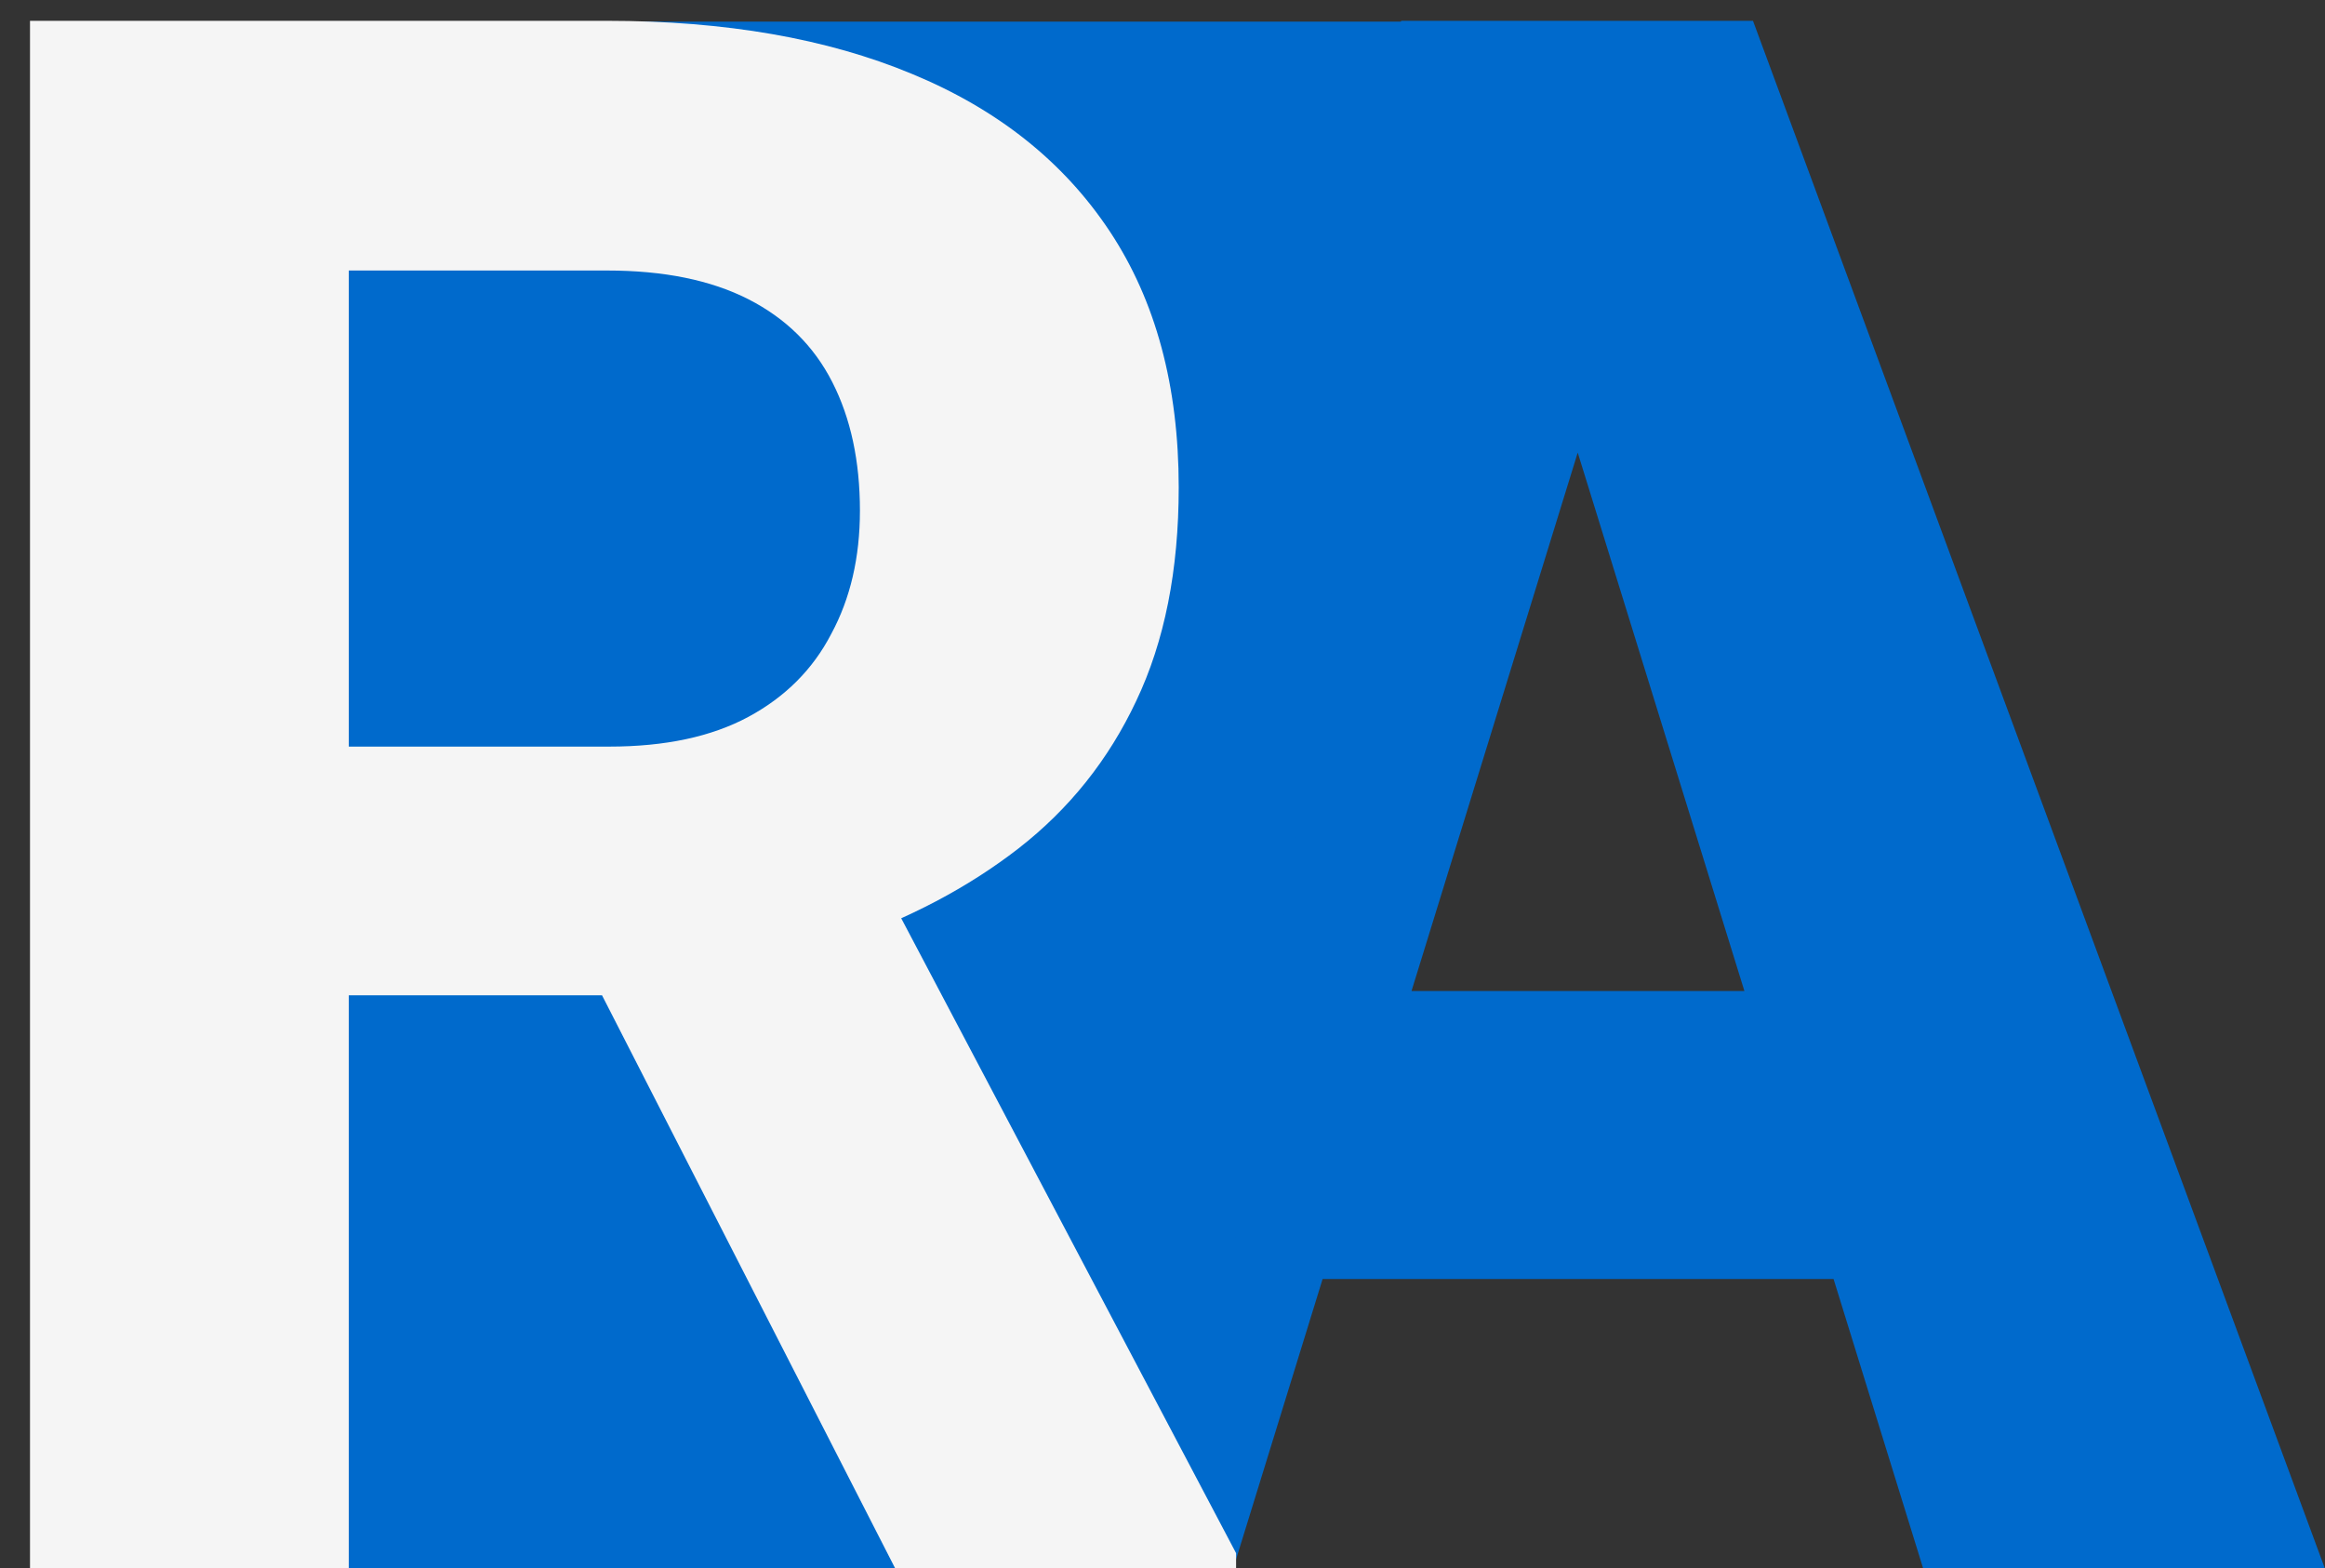
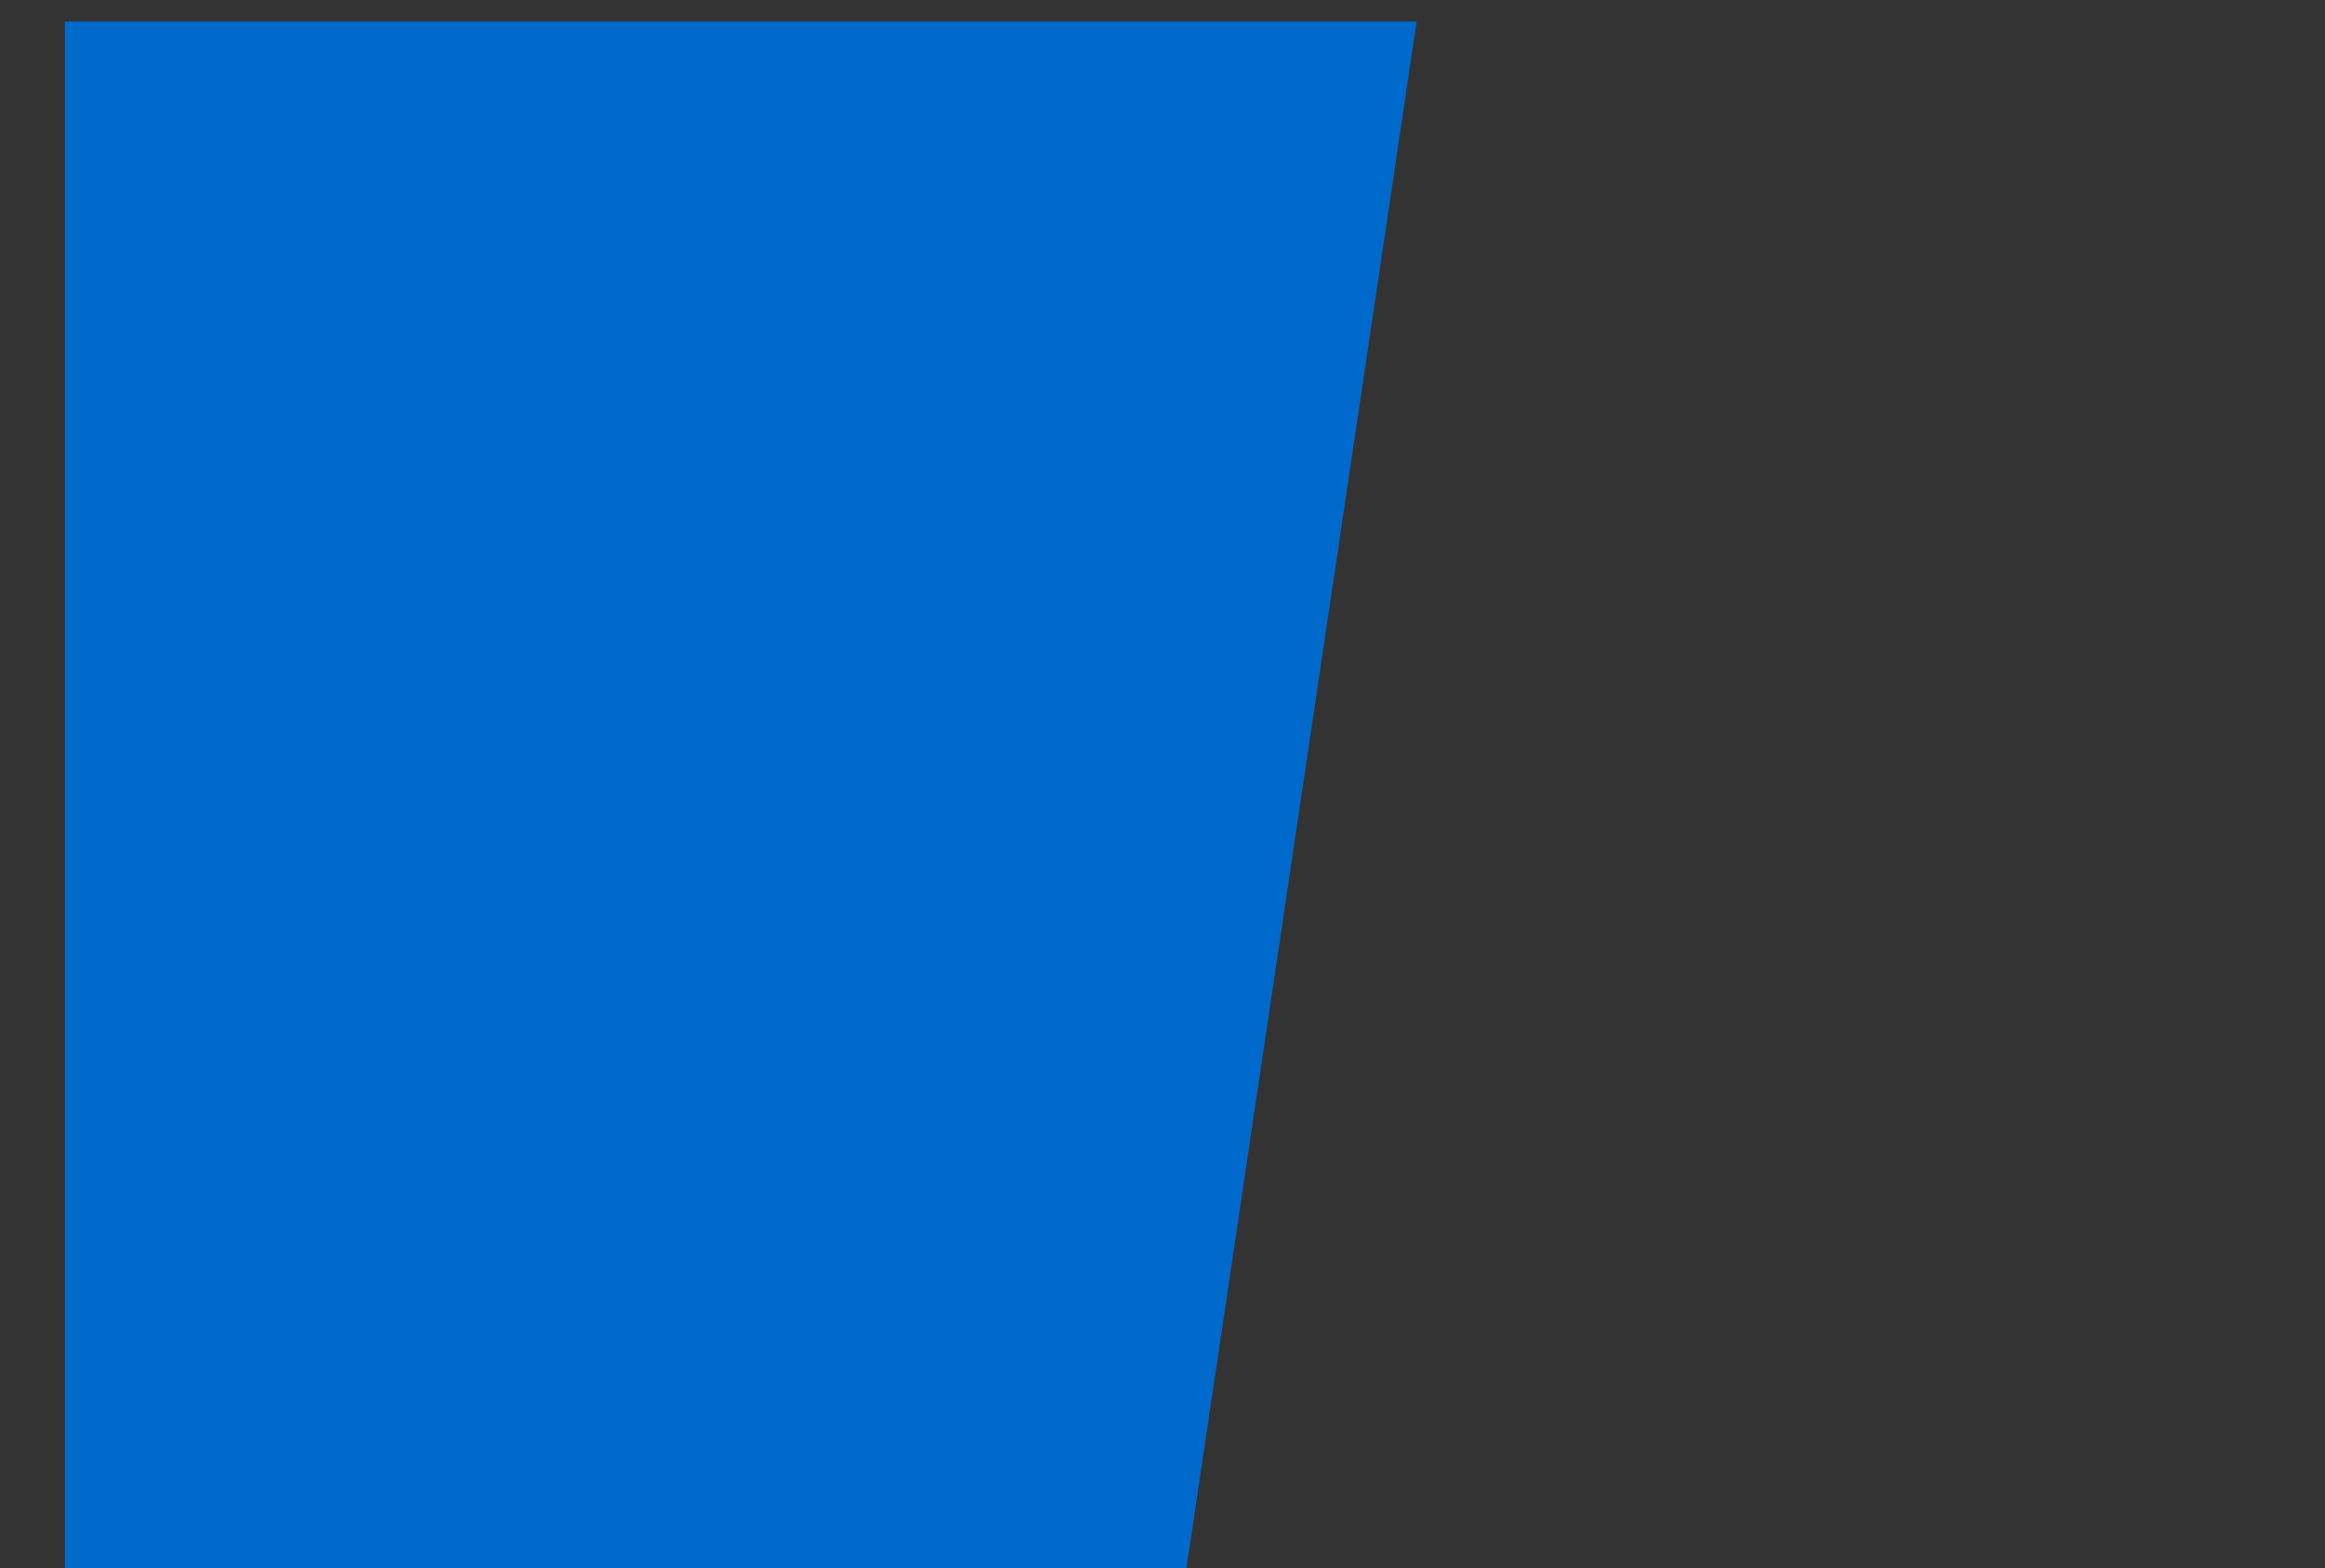
<svg xmlns="http://www.w3.org/2000/svg" width="43" height="29" viewBox="0 0 43 29" fill="none">
  <rect x="0" y="0" width="43" height="29" fill="#333333" stroke="none" />
-   <path d="M29.788 6.399L22.811 29H15.401L25.916 0.385H30.613L29.788 6.399ZM35.566 29L28.569 6.399L27.665 0.385H32.421L42.995 29H35.566ZM35.291 18.328V23.654H20.61V18.328H35.291Z" fill="#006ACC" />
  <path d="M1.2 0.4H26.2L21.943 29H1.2V0.4Z" fill="#006ACC" />
-   <path d="M0.555 0.385H11.227C13.415 0.385 15.295 0.712 16.867 1.367C18.453 2.022 19.671 2.992 20.523 4.276C21.374 5.56 21.8 7.139 21.8 9.013C21.8 10.546 21.538 11.862 21.014 12.963C20.503 14.05 19.776 14.961 18.832 15.695C17.902 16.415 16.808 16.992 15.55 17.424L13.683 18.407H4.407L4.368 13.808H11.266C12.301 13.808 13.159 13.625 13.841 13.258C14.522 12.891 15.033 12.38 15.373 11.725C15.727 11.07 15.904 10.31 15.904 9.445C15.904 8.528 15.734 7.735 15.393 7.067C15.053 6.399 14.535 5.888 13.841 5.534C13.146 5.18 12.275 5.003 11.227 5.003H6.451V29H0.555V0.385ZM16.553 29L10.028 16.245L16.258 16.206L22.861 28.725V29H16.553Z" fill="#F5F5F5" />
</svg>